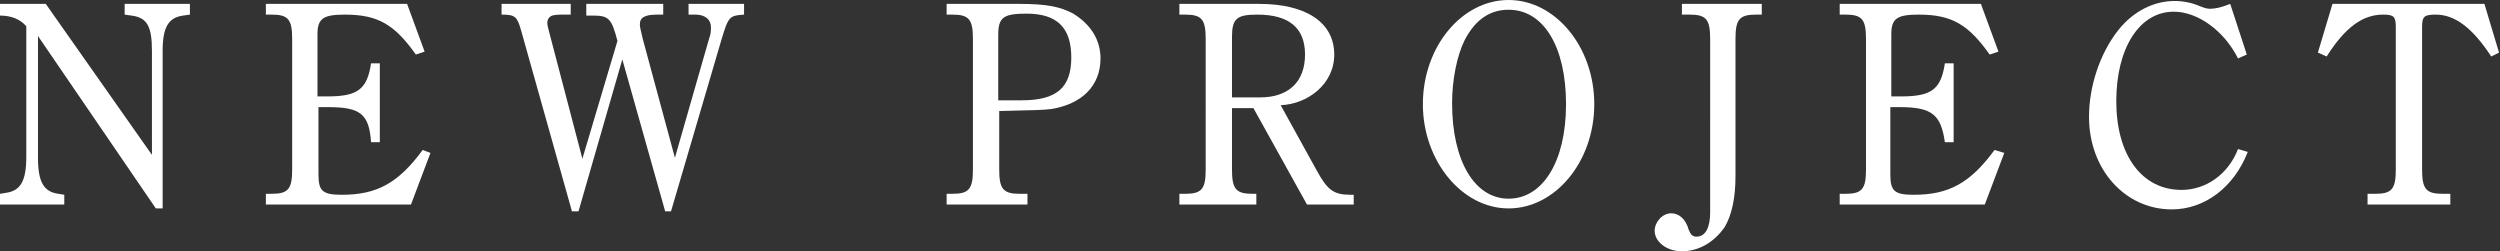
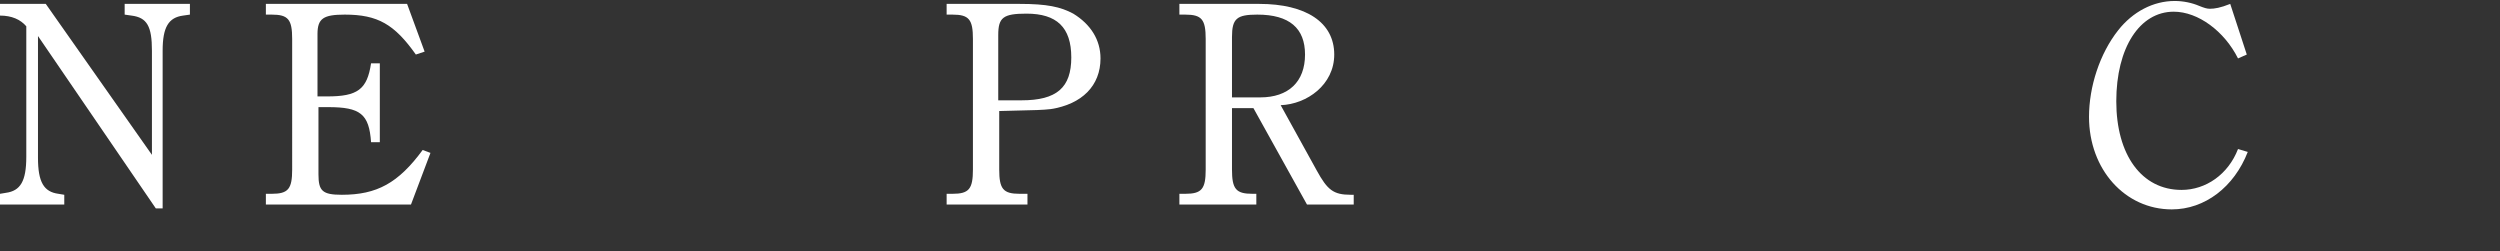
<svg xmlns="http://www.w3.org/2000/svg" version="1.1" id="レイヤー_1" x="0px" y="0px" viewBox="0 0 256.7 25.8" style="enable-background:new 0 0 256.7 25.8;" xml:space="preserve">
  <rect x="0" y="0" width="256.7" height="25.8" fill="#333333" stroke="none" />
  <style type="text/css">
	.st0{fill:#FFFFFF;}
</style>
  <g>
    <g>
      <path class="st0" d="M3.9,3.7v12.5c0,2.5,0.6,3.5,2.1,3.7l0.6,0.1V21H0v-1.1l0.6-0.1c1.5-0.2,2.1-1.2,2.1-3.7V2.7    C2.1,2,1.2,1.6,0,1.6V0.4h4.7l10.9,15.5V5.2c0-2.5-0.5-3.4-2.1-3.6l-0.7-0.1V0.4h6.7v1.1l-0.7,0.1c-1.5,0.2-2.1,1.2-2.1,3.6v16.2    H16L3.9,3.7z" />
      <path class="st0" d="M44.2,15.7l-2,5.3H27.3v-1.1h0.6c1.7,0,2.1-0.5,2.1-2.5V4c0-2-0.4-2.5-2.1-2.5h-0.6V0.4h14.5l1.8,4.9    l-0.9,0.3c-2.2-3.1-3.9-4.1-7.3-4.1c-2.2,0-2.8,0.4-2.8,2v6.4h1c3.1,0,4.1-0.7,4.5-3.4h0.9v8.1h-0.9C37.9,11.7,37,11,33.7,11h-1    v6.9c0,1.7,0.4,2.1,2.4,2.1c3.6,0,5.8-1.2,8.3-4.6L44.2,15.7z" />
-       <path class="st0" d="M58.7,21.6L53.5,3.1c-0.4-1.4-0.6-1.6-2-1.6V0.4h7.1v1.1h-1c-0.6,0-0.9,0.1-0.9,0.1c-0.3,0.1-0.5,0.4-0.5,0.7    c0,0.3,0,0.3,0.4,1.8l3.2,12.2l3.6-12.1c-0.6-2.3-0.9-2.6-2.5-2.6h-0.7V0.4h7.9v1.1h-0.6c-1.3,0-1.8,0.3-1.8,1    c0,0.3,0.1,0.6,0.3,1.5l3.3,12.2L72.8,4C73,3.5,73,3.1,73,2.8c0-0.8-0.6-1.3-1.6-1.3h-0.7V0.4h5.7v1.1c-1.5,0.1-1.6,0.2-2.3,2.5    l-5.2,17.7h-0.6L63.9,6.1l-4.5,15.6H58.7z" />
      <path class="st0" d="M102.6,17.4c0,2,0.4,2.5,2.1,2.5h0.8V21h-8.3v-1.1h0.6c1.7,0,2.1-0.5,2.1-2.5V4c0-2-0.4-2.5-2.1-2.5h-0.6V0.4    h7.5c2.8,0,4.2,0.3,5.5,1C112,2.5,113,4.1,113,6c0,2.8-1.9,4.7-5.1,5.2c-1,0.1-1,0.1-5.3,0.2V17.4z M102.6,10.3c0.5,0,0.5,0,2.3,0    c3.6,0,5.1-1.3,5.1-4.4c0-3.1-1.5-4.5-4.6-4.5c-2.4,0-2.9,0.4-2.9,2.2V10.3z" />
      <path class="st0" d="M126.5,11.1v6.3c0,2,0.4,2.5,2.1,2.5h0.4V21h-7.9v-1.1h0.6c1.7,0,2.1-0.5,2.1-2.5V4c0-2-0.4-2.5-2.1-2.5h-0.6    V0.4h8.2c4.8,0,7.7,1.9,7.7,5.2c0,3.1-2.8,5.1-5.5,5.2l3.7,6.7c1.1,2,1.7,2.5,3.5,2.5h0.3V21h-4.8l-5.5-9.9H126.5z M129.4,10    c2.9,0,4.6-1.6,4.6-4.4c0-2.7-1.6-4.1-4.9-4.1c-2.1,0-2.6,0.4-2.6,2.3V10H129.4z" />
-       <path class="st0" d="M154.9,0c4.8,0,8.8,4.8,8.8,10.7c0,5.9-4,10.7-8.8,10.7c-4.8,0-8.8-4.9-8.8-10.7C146.1,4.8,150.1,0,154.9,0z     M154.9,20.4c3.5,0,5.9-3.8,5.9-9.7S158.5,1,154.9,1c-1.9,0-3.4,1-4.5,3.1c-0.8,1.6-1.3,4.1-1.3,6.5    C149.1,16.5,151.4,20.4,154.9,20.4z" />
-       <path class="st0" d="M172.6,0.4h8.3v1.1h-0.6c-1.7,0-2.1,0.5-2.1,2.5v14.1c0,2.3-0.4,4-1.1,5.2c-1.1,1.6-2.7,2.5-4.4,2.5    c-1.6,0-2.8-1-2.8-2.1c0-0.9,0.8-1.8,1.7-1.8c0.8,0,1.5,0.6,1.8,1.7c0.2,0.5,0.4,0.7,0.8,0.7c0.9,0,1.4-0.9,1.4-2.5V4    c0-2-0.4-2.5-2.1-2.5h-0.8V0.4z" />
-       <path class="st0" d="M205.8,15.7l-2,5.3h-14.9v-1.1h0.6c1.7,0,2.1-0.5,2.1-2.5V4c0-2-0.4-2.5-2.1-2.5h-0.6V0.4h14.5l1.8,4.9    l-0.9,0.3c-2.2-3.1-3.9-4.1-7.3-4.1c-2.2,0-2.8,0.4-2.8,2v6.4h1c3.1,0,4.1-0.7,4.5-3.4h0.9v8.1h-0.9c-0.4-2.8-1.3-3.6-4.6-3.6h-1    v6.9c0,1.7,0.4,2.1,2.4,2.1c3.6,0,5.8-1.2,8.3-4.6L205.8,15.7z" />
      <path class="st0" d="M230.8,15.6c-1.4,3.6-4.4,5.9-7.8,5.9c-4.8,0-8.5-4.1-8.5-9.5c0-3.1,1.1-6.5,3-8.9c1.5-1.9,3.6-3,5.8-3    c0.9,0,1.8,0.2,2.5,0.5c0.5,0.2,0.8,0.3,1.1,0.3c0.5,0,1.1-0.1,2.1-0.5l1.7,5.2l-0.9,0.4c-1.4-2.8-4.1-4.8-6.6-4.8    c-3.5,0-5.9,3.7-5.9,9.2c0,5.5,2.6,9.1,6.7,9.1c2.5,0,4.8-1.6,5.8-4.2L230.8,15.6z" />
-       <path class="st0" d="M255.8,5.8c-1.9-2.9-3.7-4.3-5.7-4.3c-1.2,0-1.4,0.2-1.4,1.3v14.6c0,2,0.4,2.5,2.1,2.5h0.8V21h-8.5v-1.1h0.8    c1.7,0,2.1-0.5,2.1-2.5V2.8c0-1.1-0.2-1.3-1.3-1.3c-2.1,0-3.9,1.3-5.8,4.3L238,5.4l1.5-5h15.6l1.5,5L255.8,5.8z" />
    </g>
  </g>
</svg>